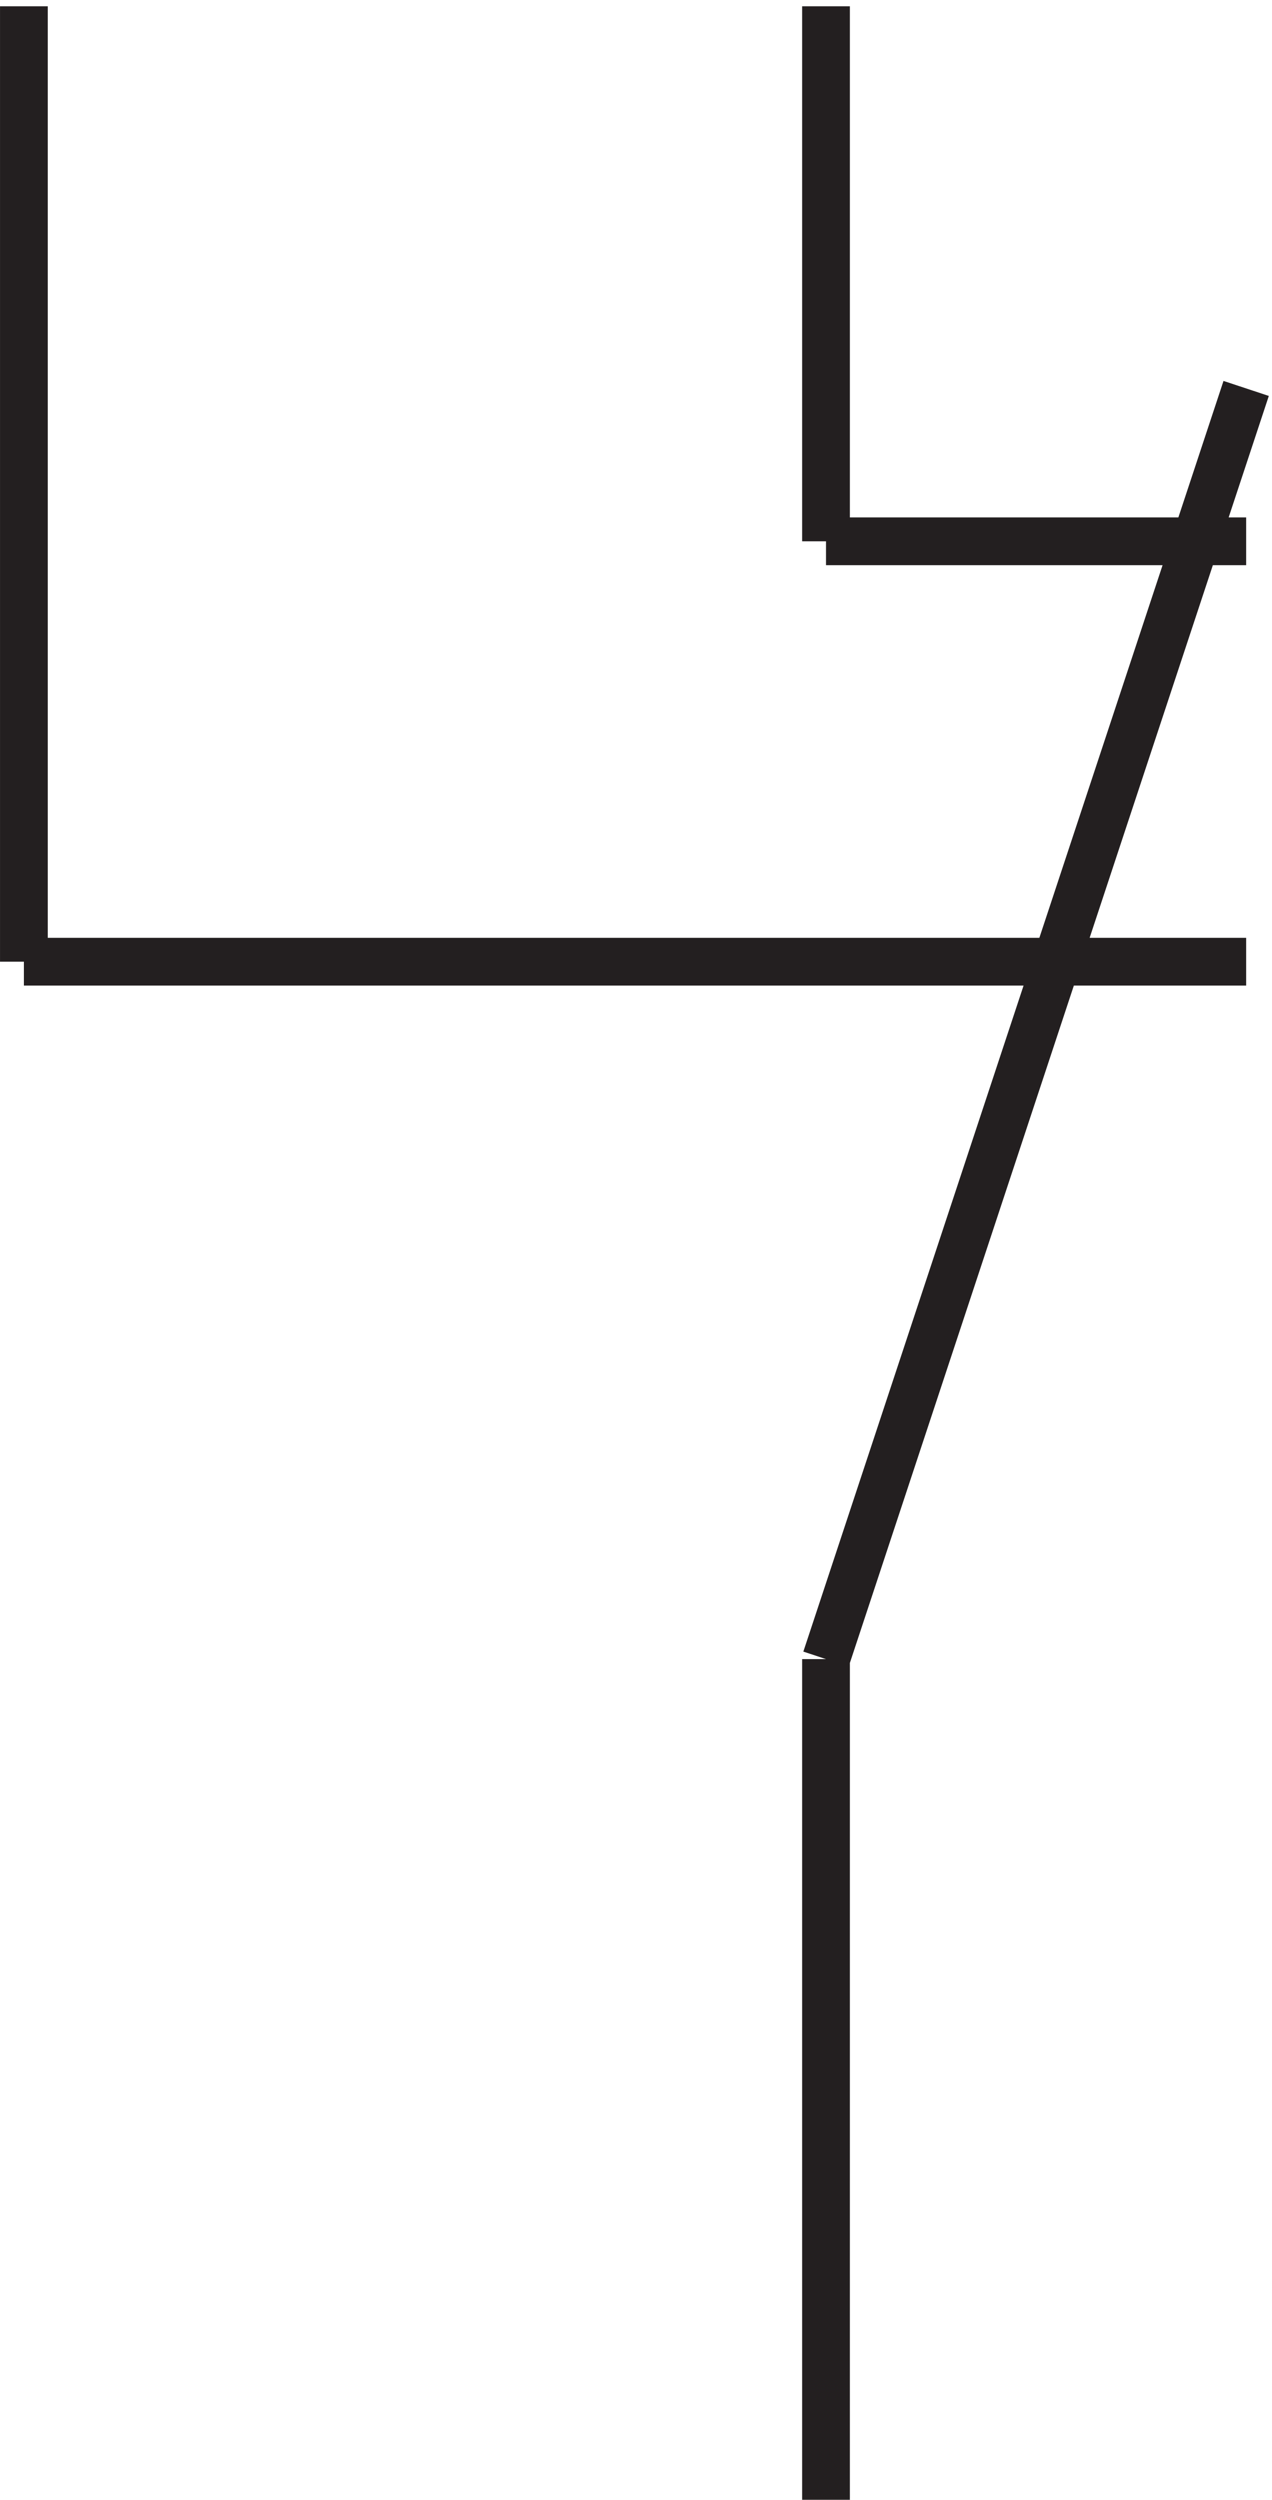
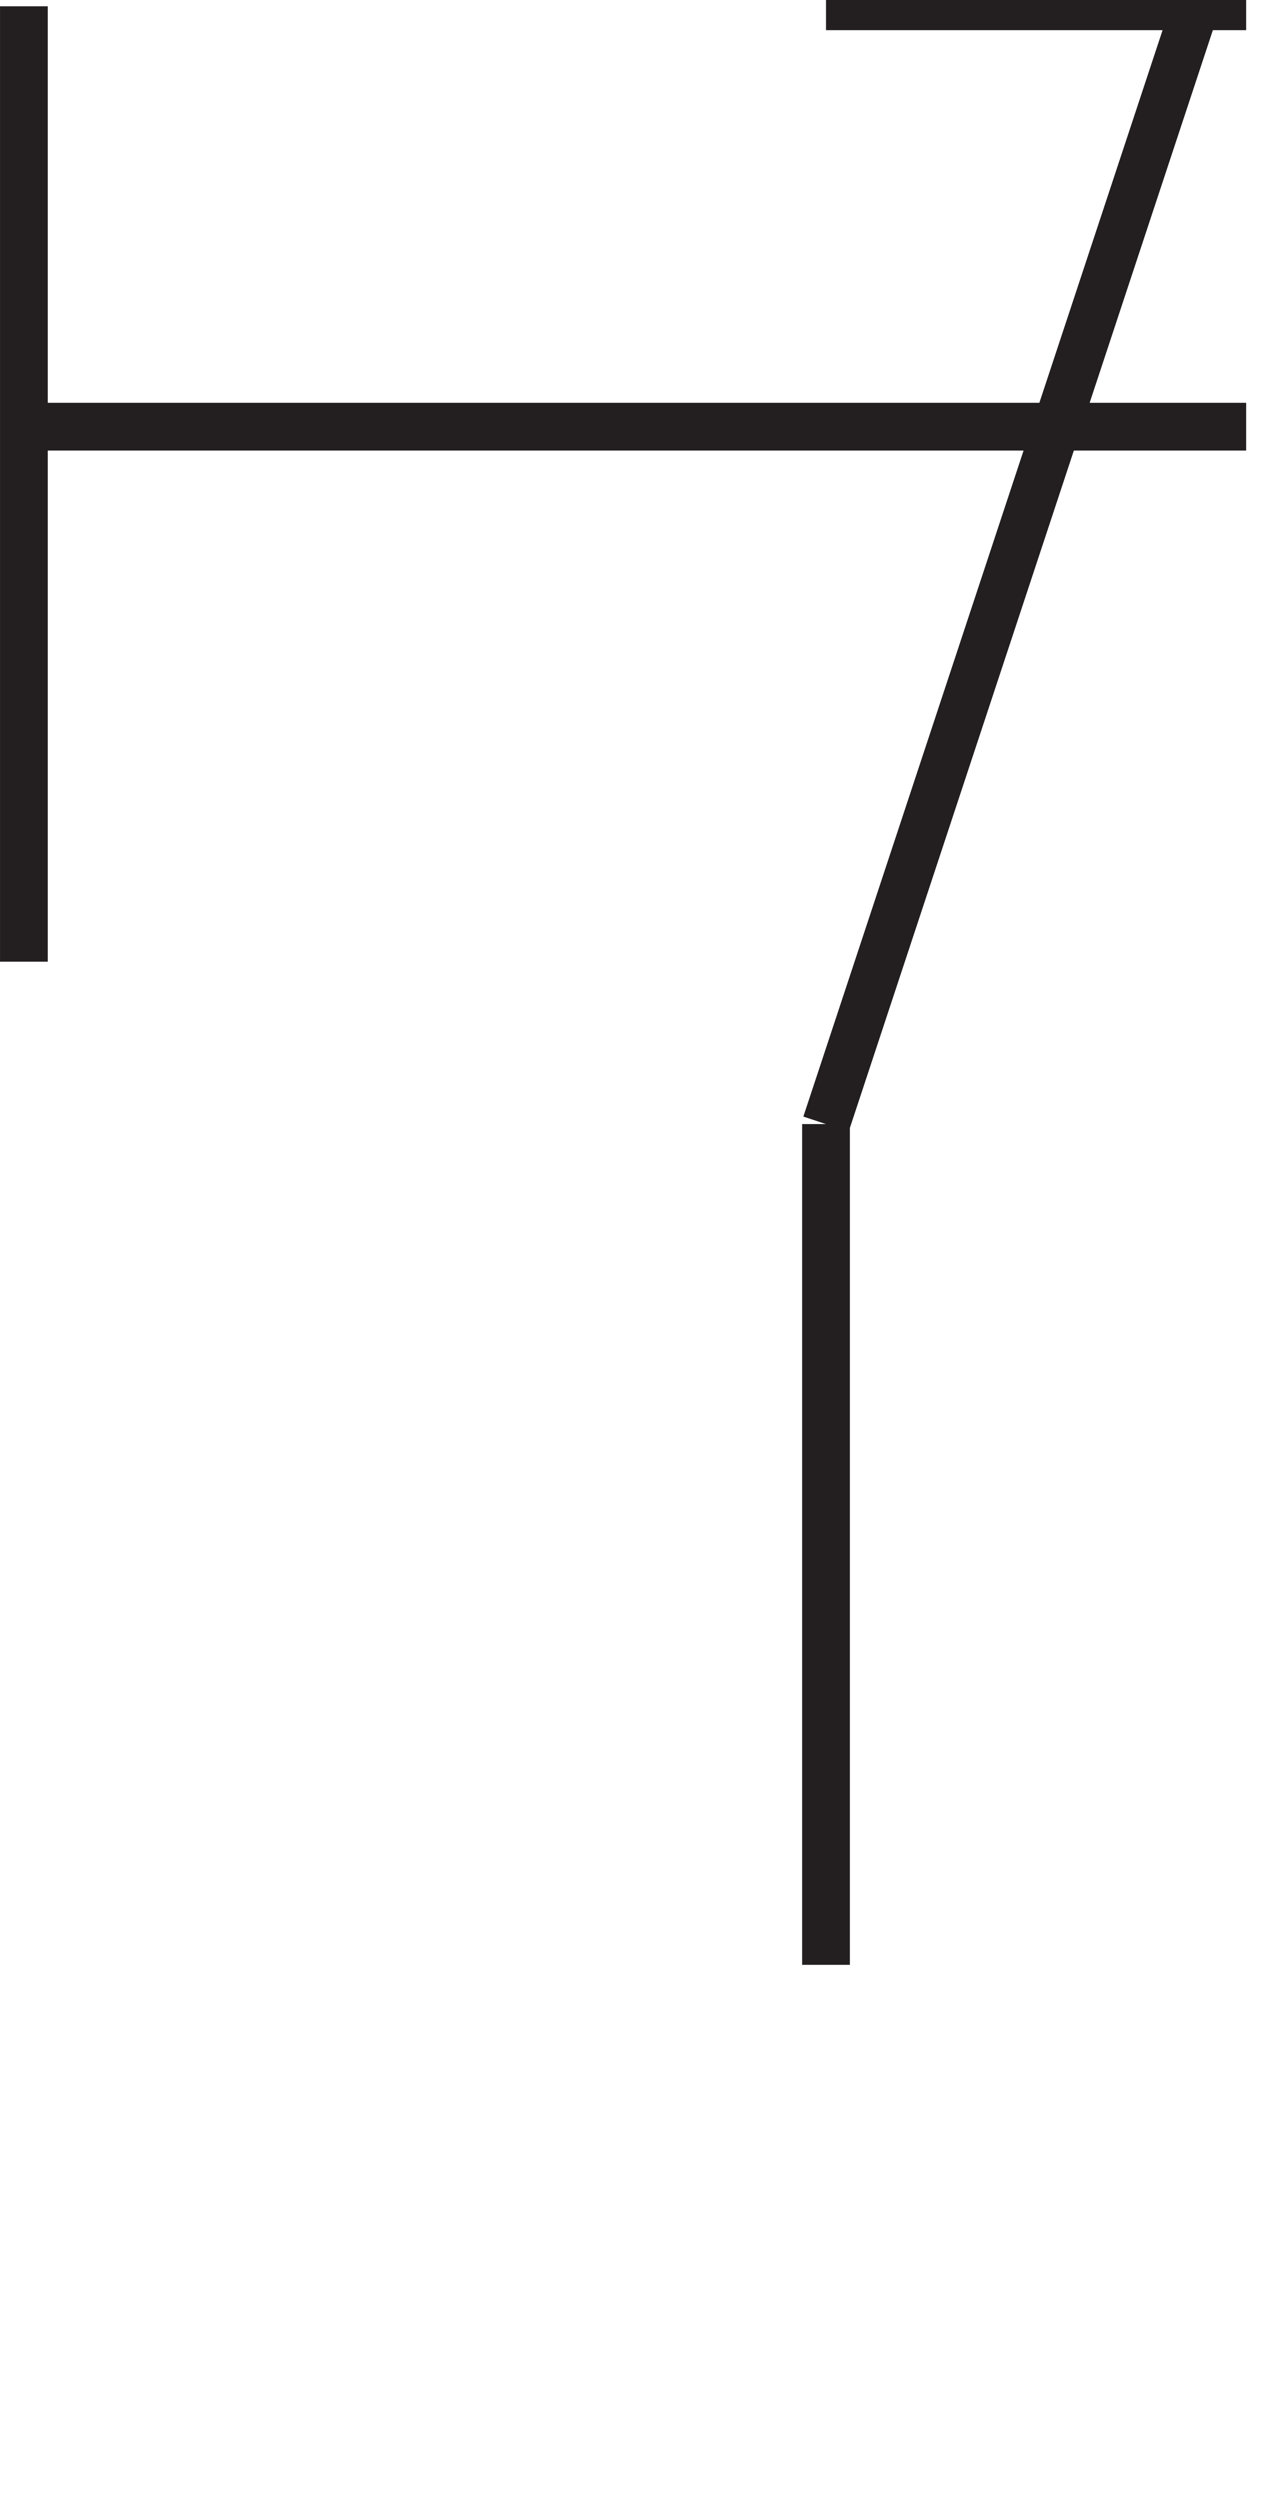
<svg xmlns="http://www.w3.org/2000/svg" xml:space="preserve" width="26.575" height="52.2">
-   <path d="M3.332 394.668v-150m126 150v-84m0 0h66m-192-66.004h192m-66-109.496v-132m0 132 66 199.5" style="fill:none;stroke:#231f20;stroke-width:7.5;stroke-linecap:butt;stroke-linejoin:miter;stroke-miterlimit:10;stroke-dasharray:none;stroke-opacity:1" transform="matrix(.133 0 0 -.133 .056 52.622)" />
+   <path d="M3.332 394.668v-150m126 150m0 0h66m-192-66.004h192m-66-109.496v-132m0 132 66 199.5" style="fill:none;stroke:#231f20;stroke-width:7.5;stroke-linecap:butt;stroke-linejoin:miter;stroke-miterlimit:10;stroke-dasharray:none;stroke-opacity:1" transform="matrix(.133 0 0 -.133 .056 52.622)" />
</svg>